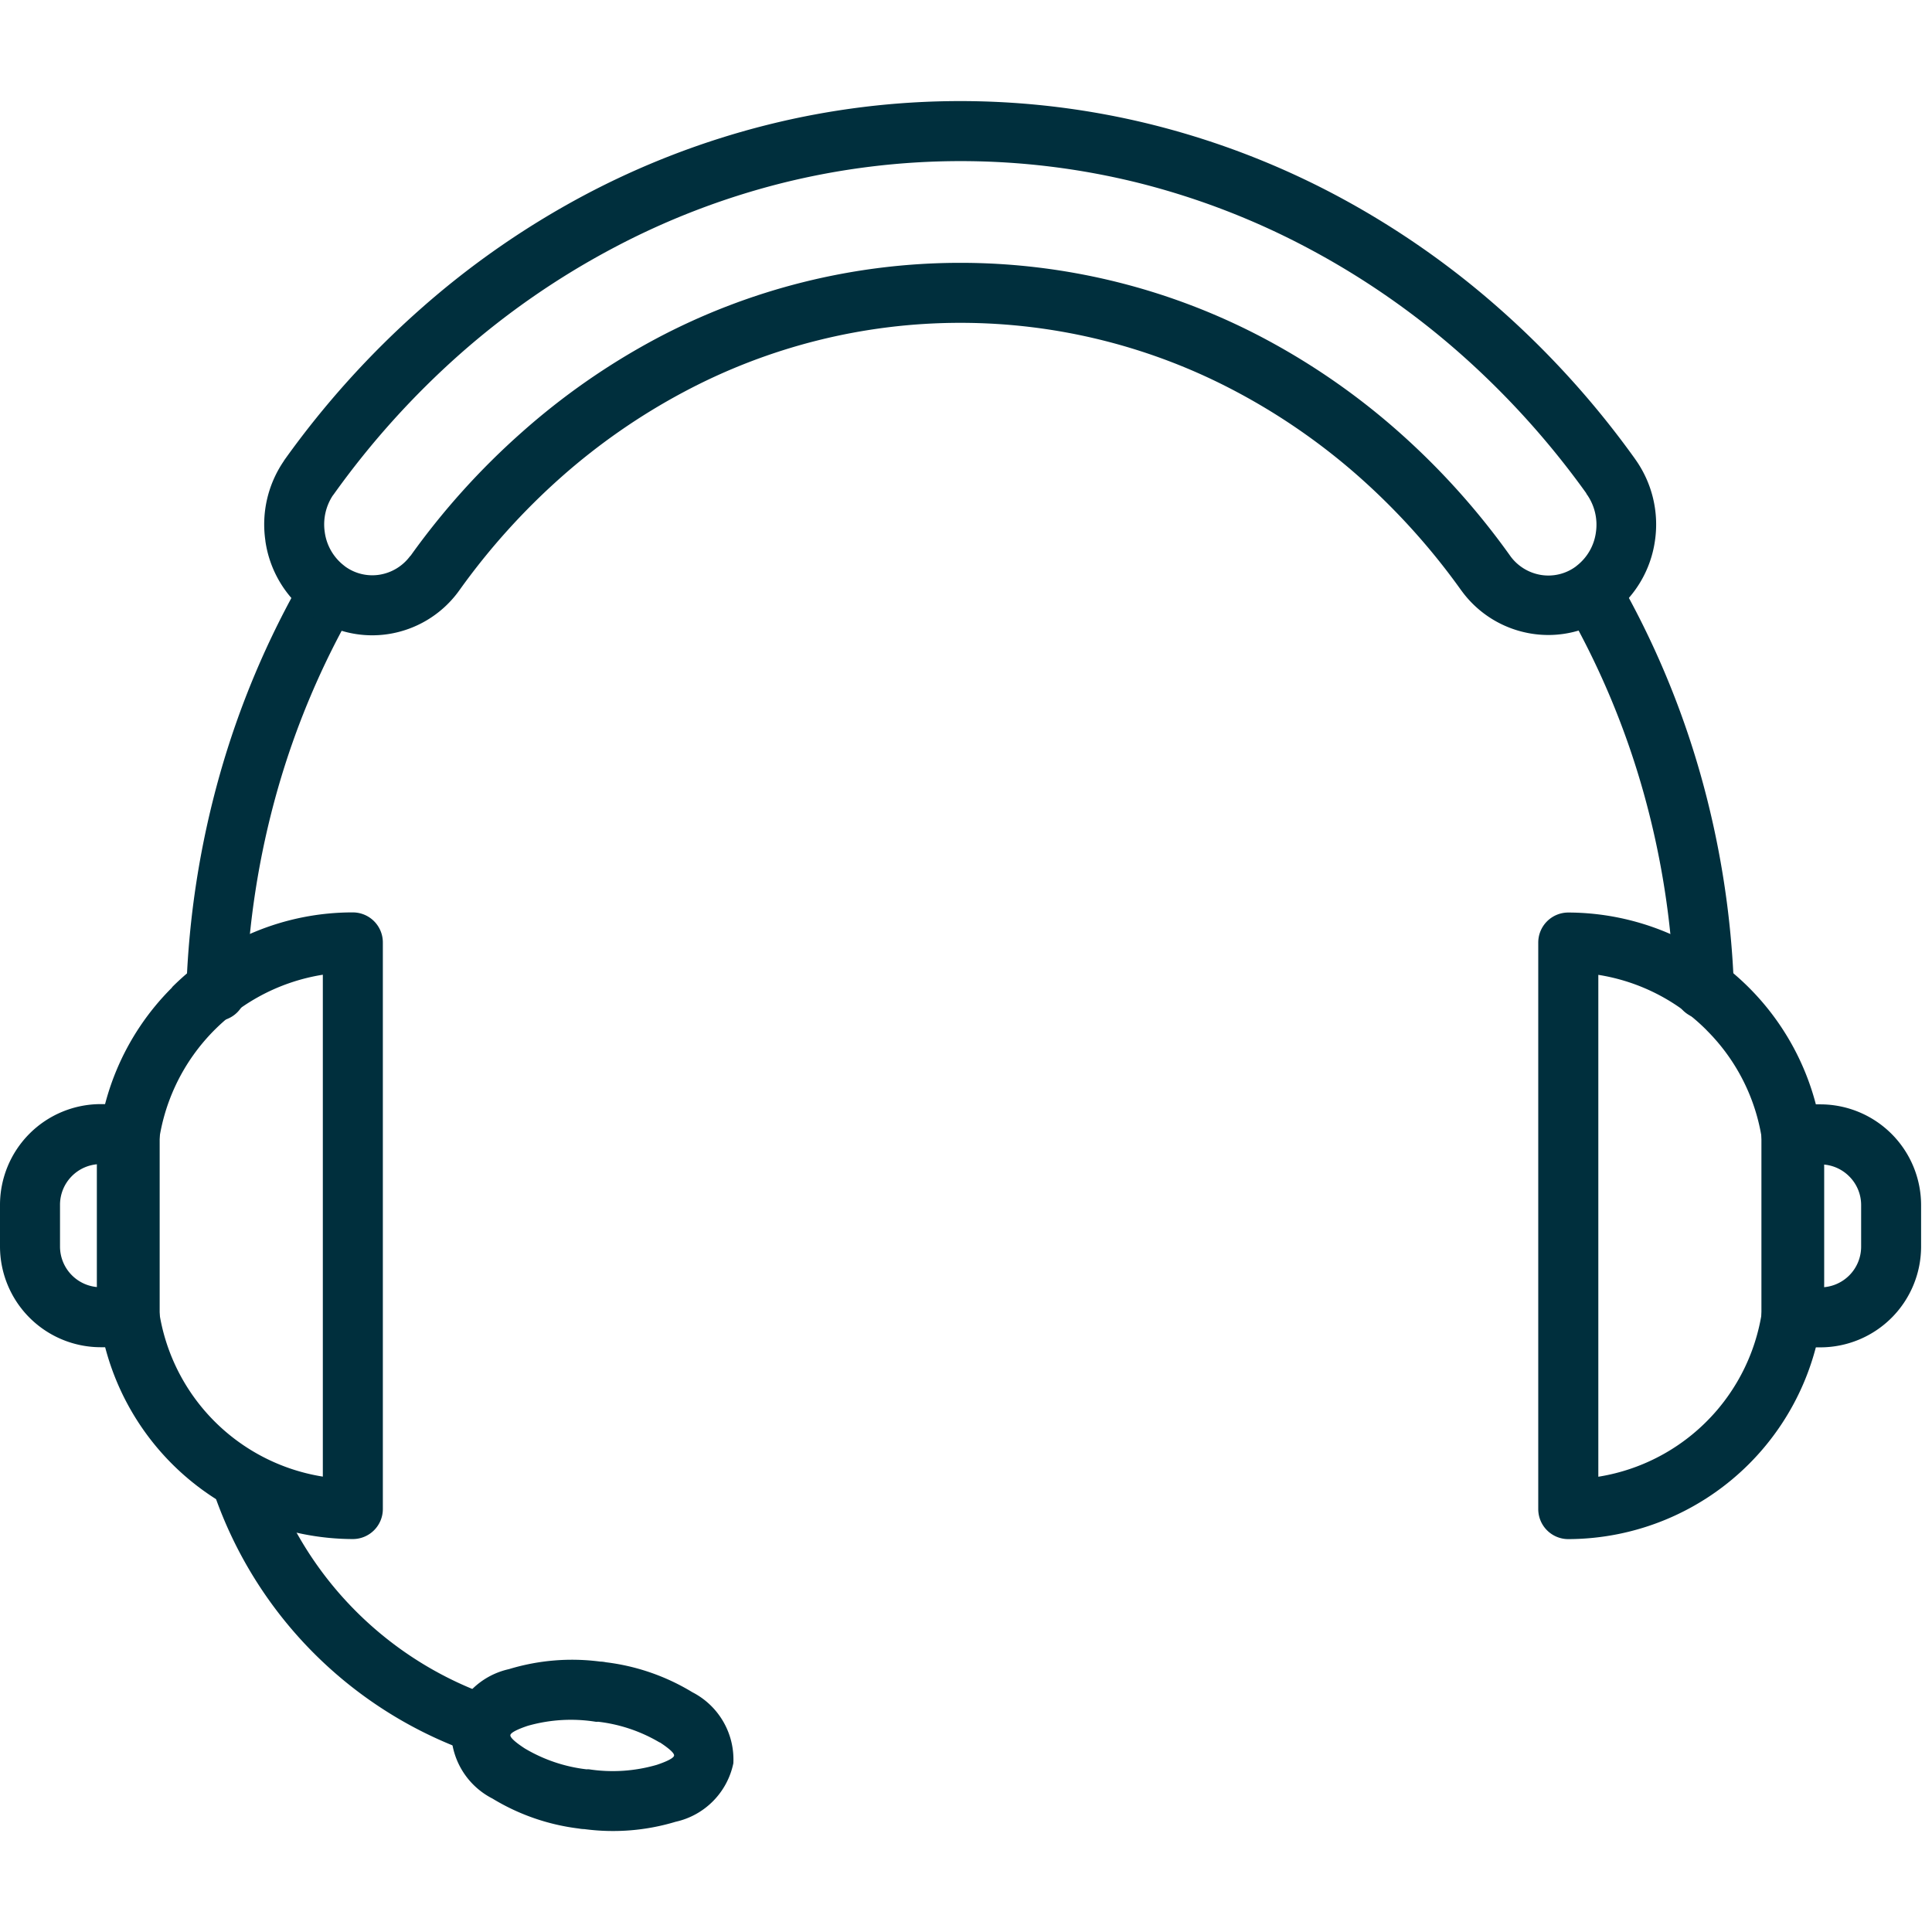
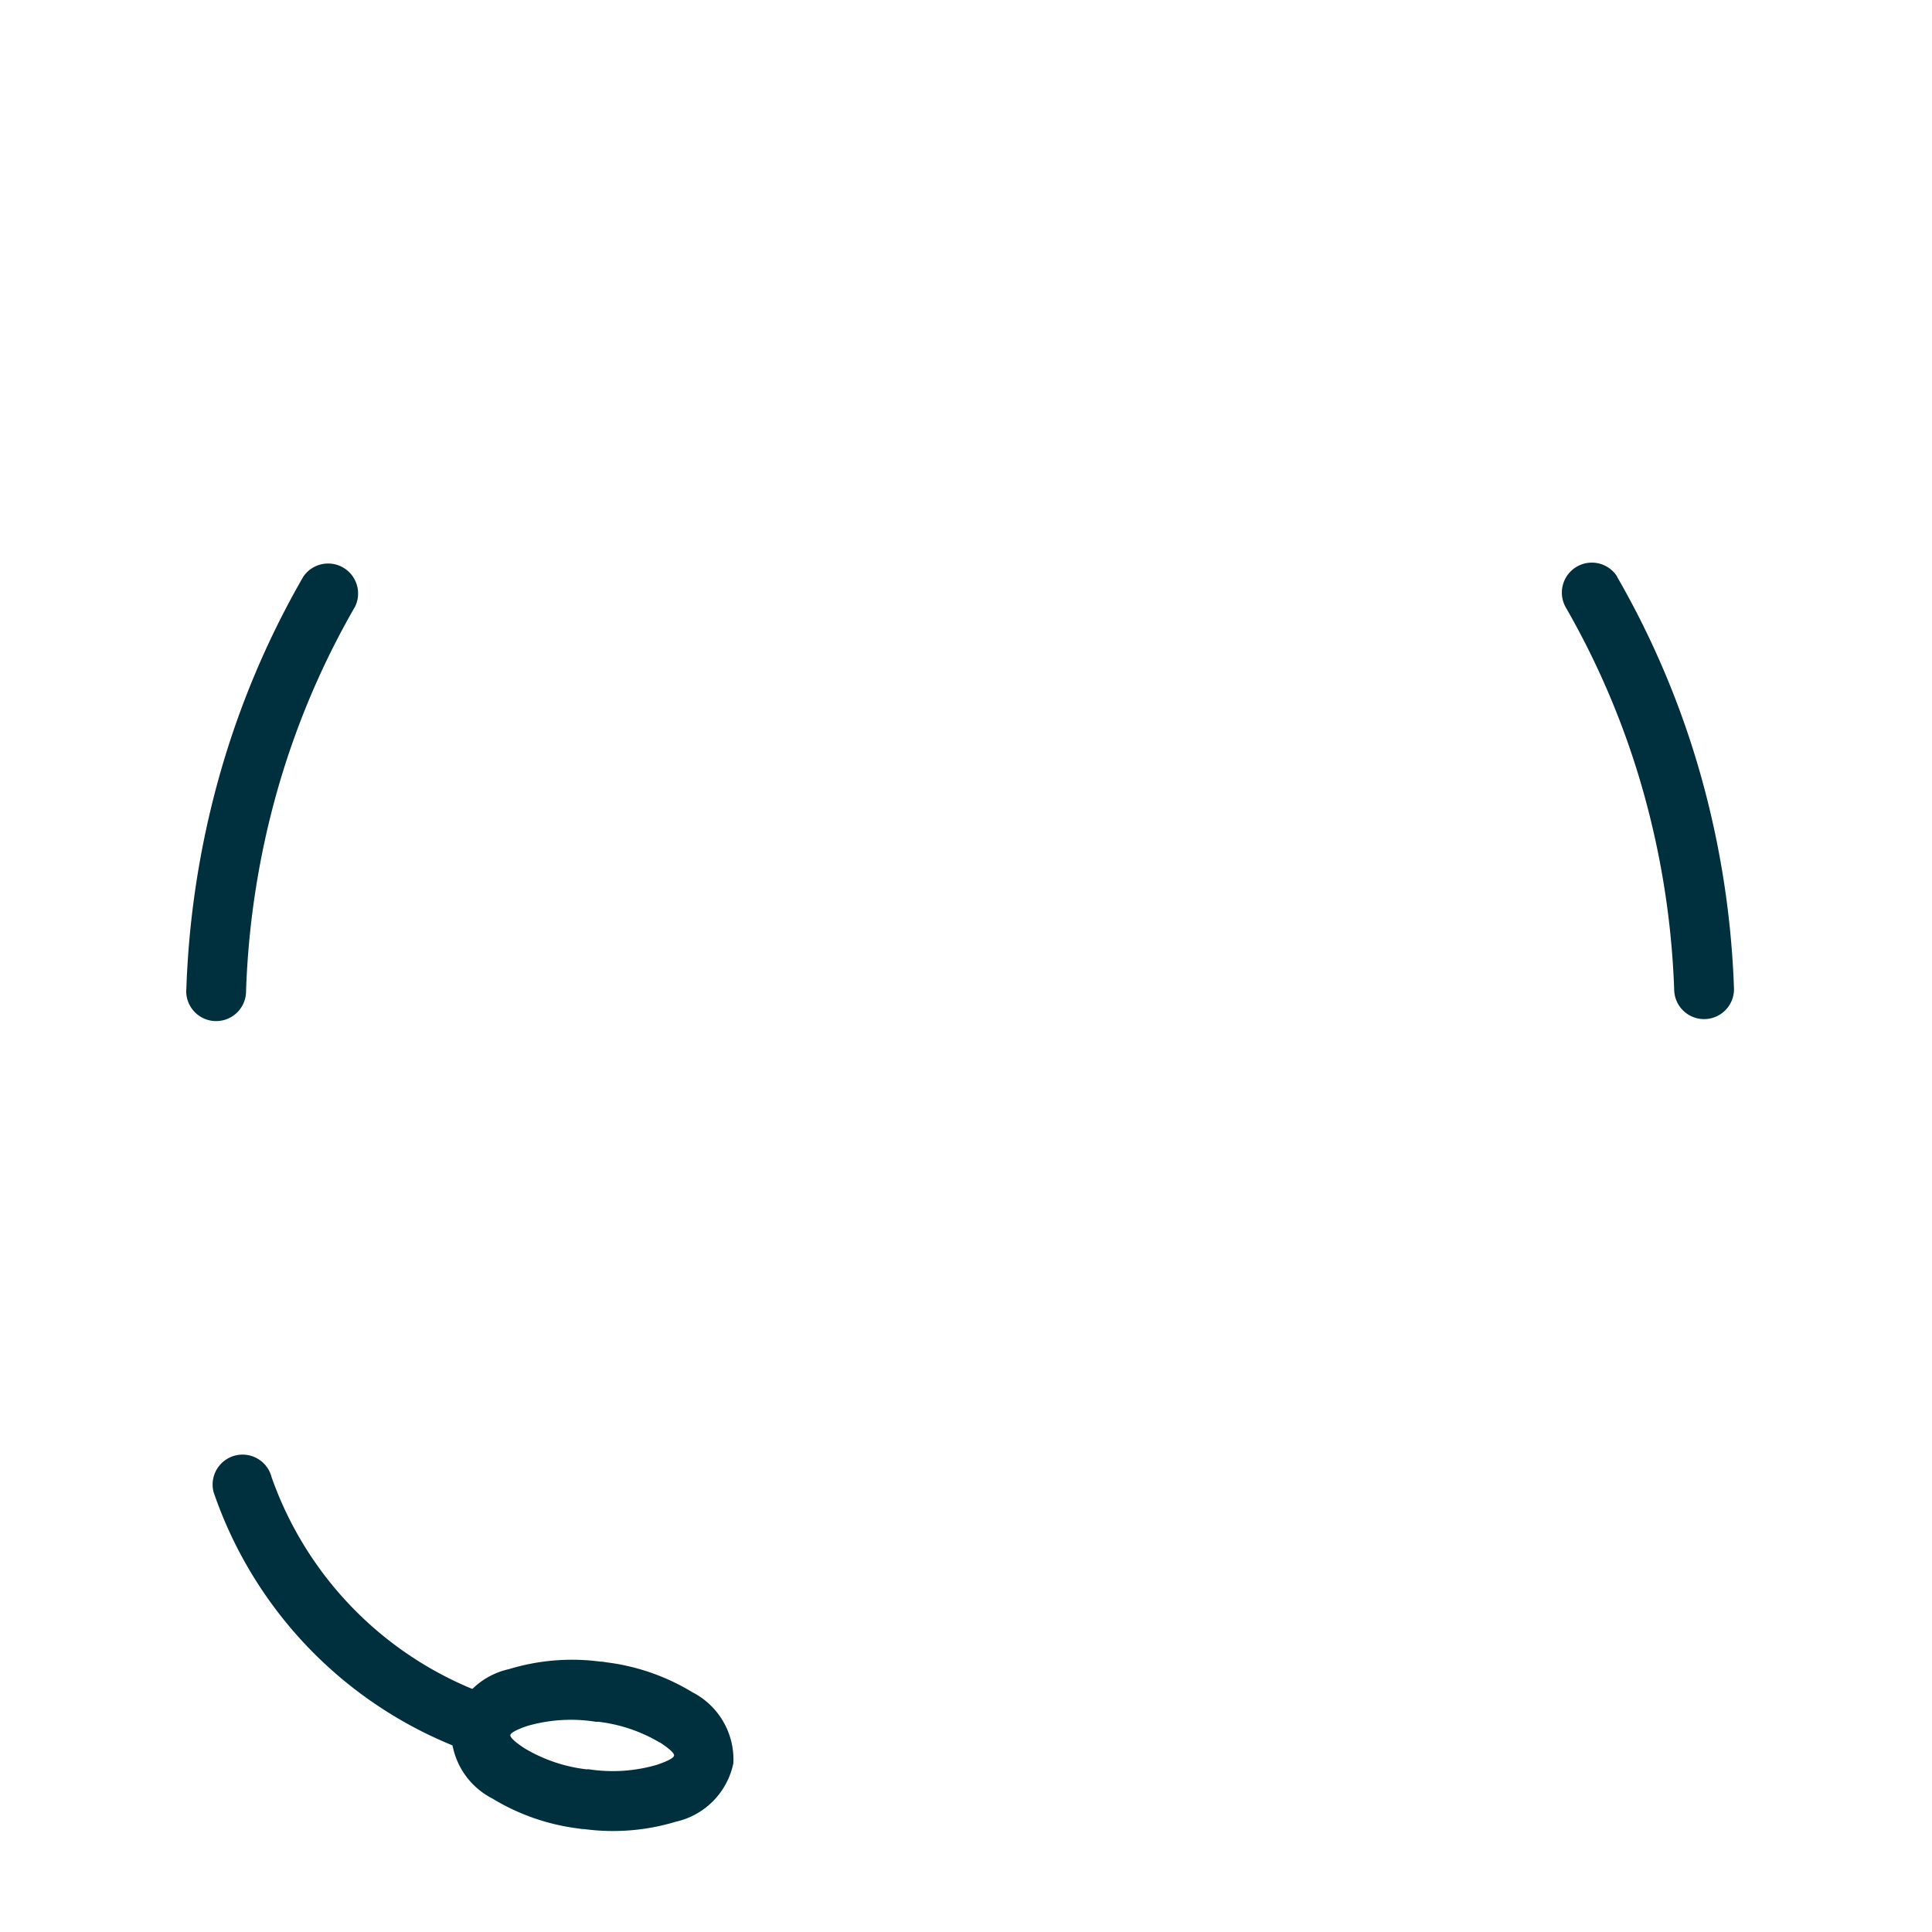
<svg xmlns="http://www.w3.org/2000/svg" width="31" height="31.001" viewBox="0 0 31 31.001">
  <defs>
    <clipPath id="clip-path">
      <rect id="Rectangle_149831" data-name="Rectangle 149831" width="31" height="31.001" transform="translate(1217.189 1241)" fill="#fff" stroke="#707070" stroke-width="1" />
    </clipPath>
  </defs>
  <g id="dedicated-support-30px-blue" transform="translate(-1217.189 -1241)" clip-path="url(#clip-path)">
    <g id="Expert_support" data-name="Expert support" transform="translate(1217.189 1242.622)">
      <g id="Layer_x0020_1" transform="translate(0 0)">
        <g id="_397777848" transform="translate(0 0)">
          <g id="Group_163727" data-name="Group 163727">
            <path id="_397778376" d="M1.349,9.193a.48.48,0,1,0,.959.03,13.492,13.492,0,0,1,.5-3.212A13,13,0,0,1,4.057,3.054a.481.481,0,0,0-.831-.48,13.979,13.979,0,0,0-1.34,3.177,14.455,14.455,0,0,0-.536,3.441ZM24.31,2.574a.481.481,0,0,0-.833.48A13,13,0,0,1,24.724,6.01a13.492,13.492,0,0,1,.5,3.213.48.48,0,0,0,.959-.03,14.456,14.456,0,0,0-.536-3.442,13.981,13.981,0,0,0-1.341-3.178Z" transform="translate(1.64 5.058)" fill="#002f3d" />
-             <path id="_397778544" d="M2.654,7.44a.845.845,0,0,0-.128.587.816.816,0,0,0,.309.536l.02.016a.742.742,0,0,0,.547.131.76.76,0,0,0,.489-.293L3.907,8.4a11.825,11.825,0,0,1,1.78-1.975A11.129,11.129,0,0,1,7.83,4.929a10.4,10.4,0,0,1,9.789,0,11.129,11.129,0,0,1,2.142,1.491A11.825,11.825,0,0,1,21.542,8.4l.015.021a.76.76,0,0,0,.489.293.742.742,0,0,0,.547-.131l.02-.016a.816.816,0,0,0,.309-.536.844.844,0,0,0-.146-.612l.39-.28-.391.281L22.766,7.4A13.435,13.435,0,0,0,20.75,5.166a12.639,12.639,0,0,0-2.432-1.688A12.043,12.043,0,0,0,15.6,2.427a11.822,11.822,0,0,0-5.742,0A12.043,12.043,0,0,0,7.135,3.478,12.639,12.639,0,0,0,4.7,5.165,13.439,13.439,0,0,0,2.674,7.414h0l-.02.027Zm-1.081.722a1.8,1.8,0,0,1,.291-1.269.485.485,0,0,1,.027-.041h0A14.394,14.394,0,0,1,4.062,4.446,13.608,13.608,0,0,1,6.678,2.627,13.007,13.007,0,0,1,9.617,1.494a12.74,12.74,0,0,1,6.209,0,13.005,13.005,0,0,1,2.939,1.134A13.609,13.609,0,0,1,21.38,4.446,14.392,14.392,0,0,1,23.542,6.84l.009.013h0a1.8,1.8,0,0,1,.319,1.309,1.78,1.78,0,0,1-.678,1.164l-.041.031a1.7,1.7,0,0,1-1.251.3A1.723,1.723,0,0,1,20.791,9l-.033-.044a10.868,10.868,0,0,0-1.634-1.816,10.161,10.161,0,0,0-1.958-1.36,9.428,9.428,0,0,0-8.884,0,10.163,10.163,0,0,0-1.958,1.36A10.868,10.868,0,0,0,4.689,8.955L4.656,9a1.723,1.723,0,0,1-1.11.662,1.7,1.7,0,0,1-1.251-.3l-.041-.031a1.78,1.78,0,0,1-.681-1.164Z" transform="translate(2.685 -1.11)" fill="#002f3d" />
            <g id="Group_163725" data-name="Group 163725" transform="translate(0 13.017)">
-               <path id="_397777176" d="M4.737,4.271A3.158,3.158,0,0,0,2.075,7.377v1.84a3.158,3.158,0,0,0,2.662,3.107Zm-2.419.2a4.094,4.094,0,0,1,2.9-1.2.482.482,0,0,1,.482.482v9.091a.482.482,0,0,1-.482.482A4.118,4.118,0,0,1,1.111,9.217V7.377a4.094,4.094,0,0,1,1.206-2.9Z" transform="translate(0.443 -3.27)" fill="#002f3d" />
-               <path id="_397777608" d="M2.468,3.781h.466a.482.482,0,0,1,.481.482V7.2a.482.482,0,0,1-.482.482H2.468A1.618,1.618,0,0,1,.853,6.066V5.4A1.618,1.618,0,0,1,2.468,3.781Zm-.016.963a.653.653,0,0,0-.636.653v.669a.653.653,0,0,0,.636.653Z" transform="translate(-0.853 -0.704)" fill="#002f3d" />
-             </g>
+               </g>
            <g id="Group_163726" data-name="Group 163726" transform="translate(24.682 13.02)">
-               <path id="_397777464" d="M5.435,3.271A4.118,4.118,0,0,1,9.541,7.378v1.84a4.118,4.118,0,0,1-4.106,4.107.482.482,0,0,1-.482-.482V3.753A.482.482,0,0,1,5.435,3.271Zm2.22,1.888a3.144,3.144,0,0,0-1.738-.888v8.053A3.158,3.158,0,0,0,8.578,9.218V7.378a3.134,3.134,0,0,0-.924-2.219Z" transform="translate(-4.953 -3.271)" fill="#002f3d" />
-               <path id="_397777560" d="M6.03,3.782H6.5A1.618,1.618,0,0,1,8.11,5.4v.67A1.618,1.618,0,0,1,6.5,7.681H6.03A.482.482,0,0,1,5.548,7.2V4.263A.482.482,0,0,1,6.03,3.782Zm.926,1.155a.649.649,0,0,0-.444-.191V6.718a.653.653,0,0,0,.636-.653V5.4A.649.649,0,0,0,6.956,4.937Z" transform="translate(-1.967 -0.704)" fill="#002f3d" />
-             </g>
+               </g>
          </g>
          <path id="_397777656" d="M2.365,5.078a.48.48,0,0,0-.93.241A6.739,6.739,0,0,0,5.575,9.5a.481.481,0,0,0,.357-.892A5.735,5.735,0,0,1,2.365,5.078Z" transform="translate(1.992 17)" fill="#002f3d" />
          <path id="_397777272" d="M4.466,5.288a.485.485,0,0,1,.09.011,3.475,3.475,0,0,1,1.387.481A1.213,1.213,0,0,1,6.6,6.92a1.213,1.213,0,0,1-.925.938,3.475,3.475,0,0,1-1.466.118.483.483,0,0,1-.087-.009,3.475,3.475,0,0,1-1.387-.481,1.213,1.213,0,0,1-.661-1.14A1.213,1.213,0,0,1,3,5.409a3.475,3.475,0,0,1,1.463-.121Zm.955,1.3a2.5,2.5,0,0,0-.992-.335.179.179,0,0,1-.041,0h0A2.529,2.529,0,0,0,3.3,6.319c-.167.056-.273.11-.278.149s.084.118.232.214a2.5,2.5,0,0,0,.992.335.179.179,0,0,1,.041,0h0a2.529,2.529,0,0,0,1.084-.072c.167-.056.273-.11.278-.149s-.084-.117-.232-.214Z" transform="translate(5.167 19.751)" fill="#002f3d" />
        </g>
      </g>
    </g>
  </g>
</svg>